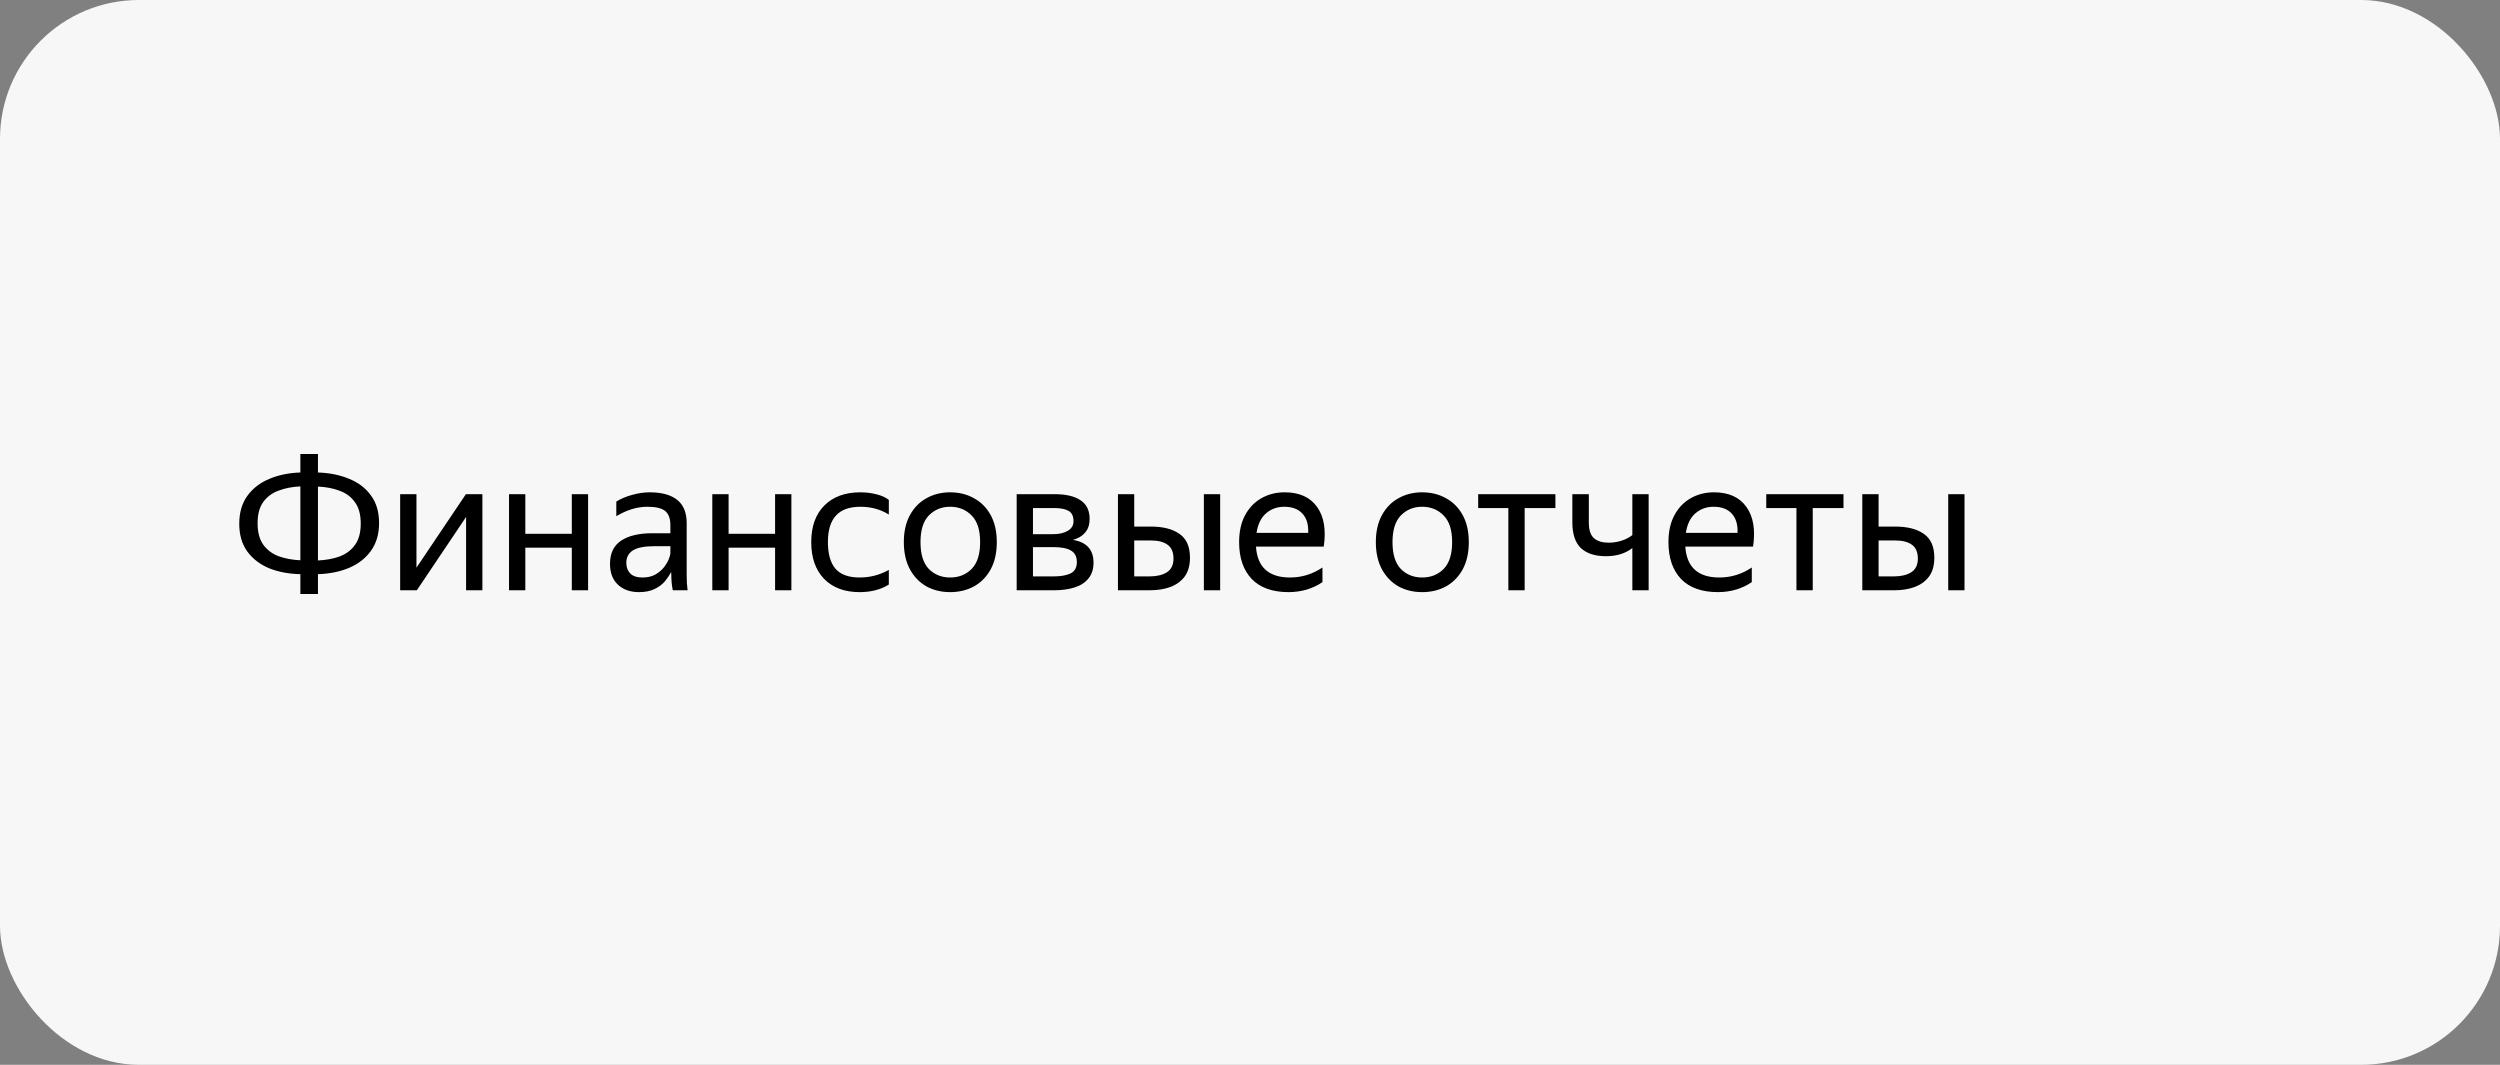
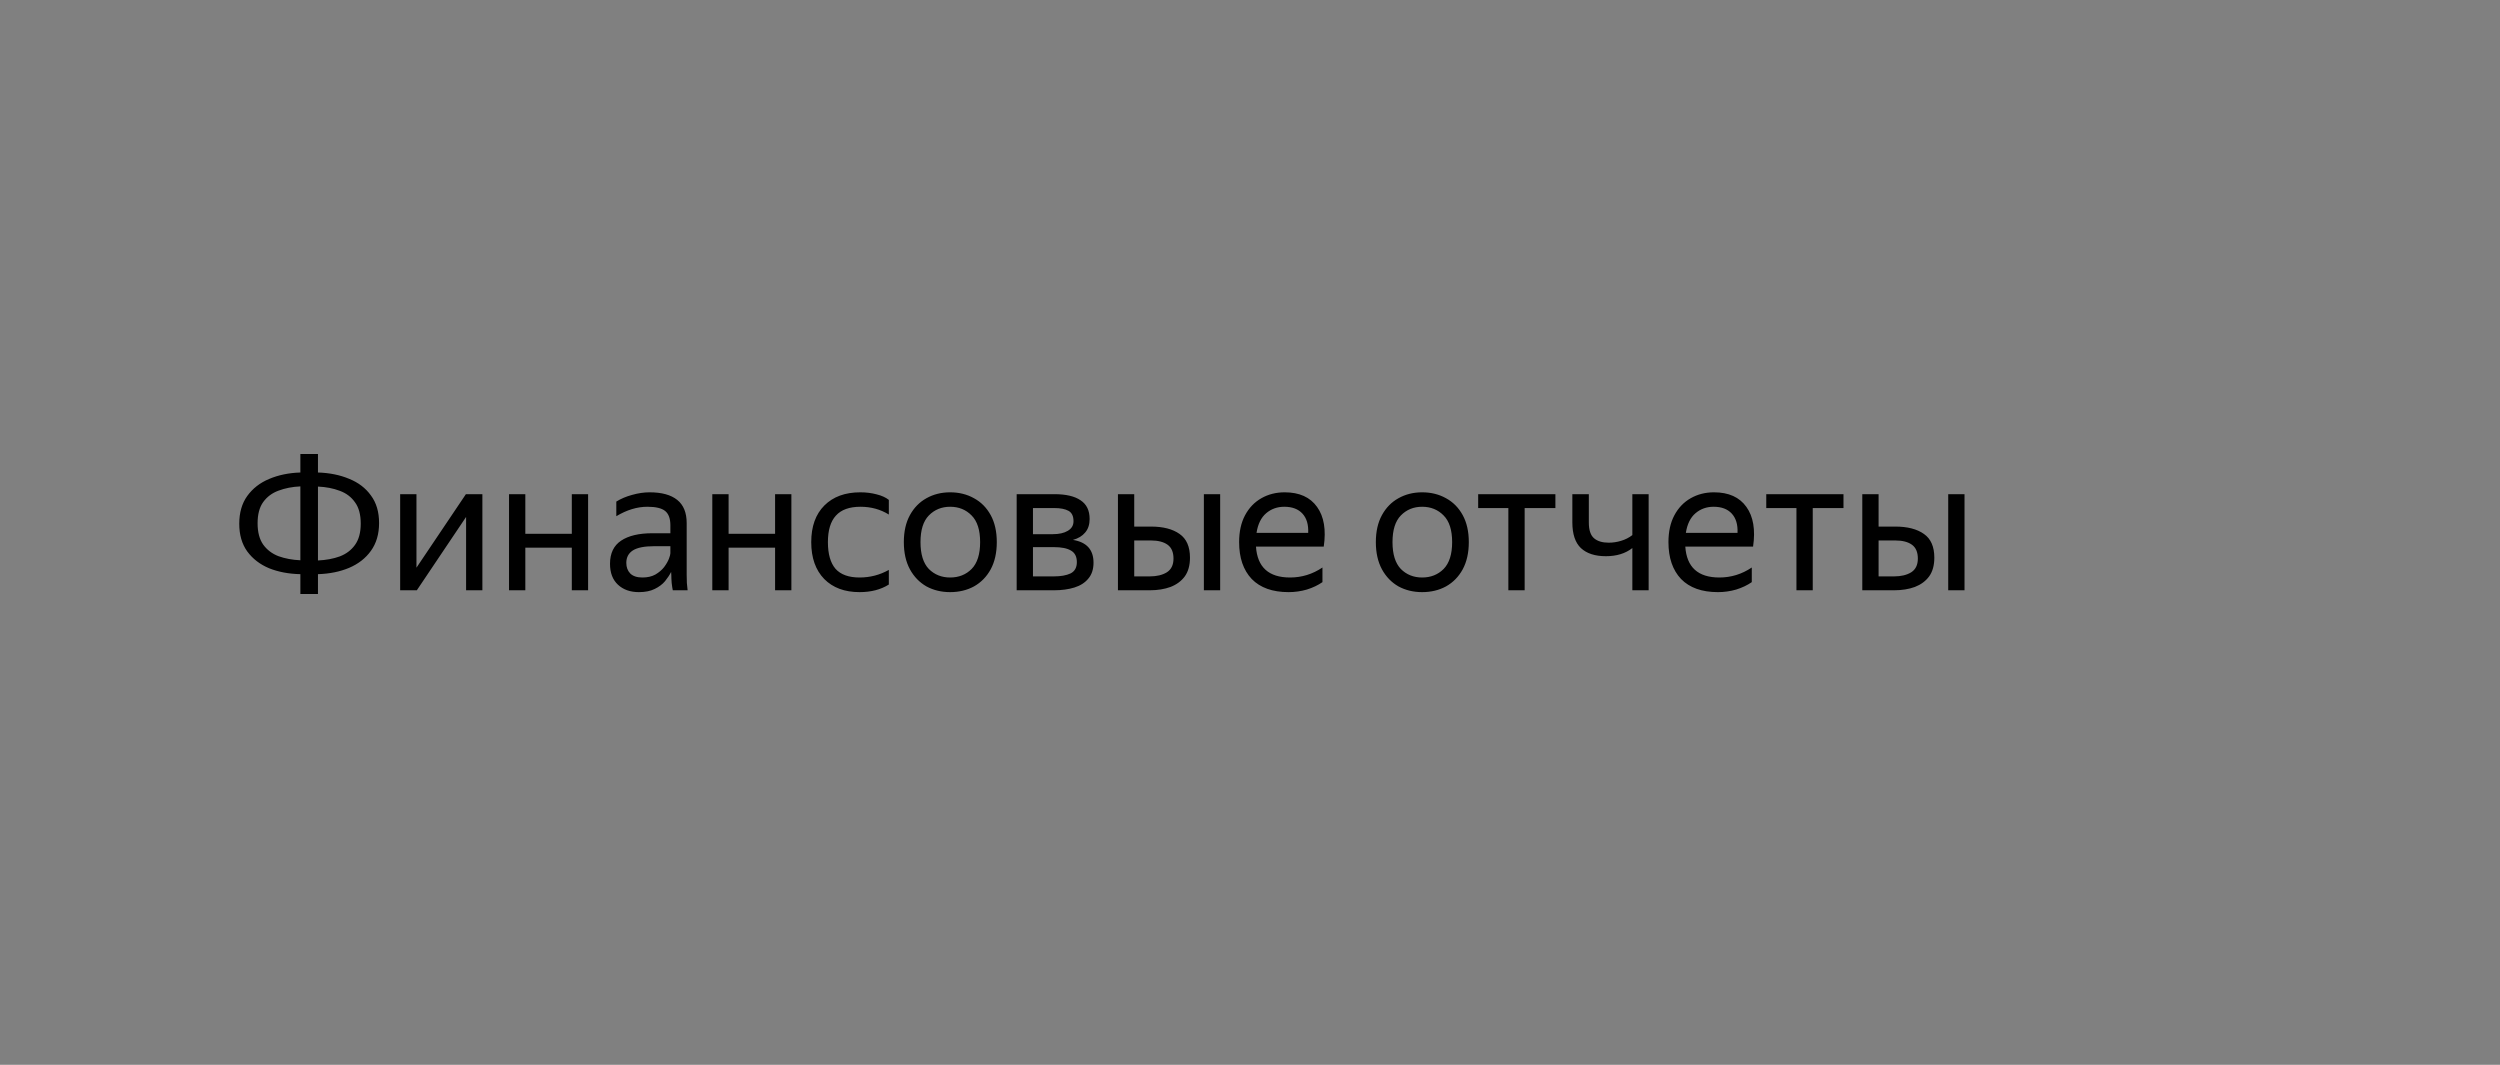
<svg xmlns="http://www.w3.org/2000/svg" width="216" height="92" viewBox="0 0 216 92" fill="none">
  <rect x="0" y="0" width="216" height="92" fill="#808080" stroke="none" />
-   <rect width="216" height="92" rx="12" fill="#F7F7F7" />
  <path d="M22.256 45.208C22.256 45.976 22.416 46.589 22.736 47.048C23.067 47.507 23.509 47.843 24.064 48.056C24.629 48.259 25.259 48.376 25.952 48.408V42.024C25.259 42.056 24.629 42.179 24.064 42.392C23.509 42.595 23.067 42.925 22.736 43.384C22.416 43.832 22.256 44.44 22.256 45.208ZM31.168 45.24C31.168 44.461 31.003 43.848 30.672 43.4C30.352 42.941 29.915 42.611 29.36 42.408C28.805 42.195 28.176 42.072 27.472 42.04V48.424C28.176 48.392 28.805 48.275 29.36 48.072C29.915 47.859 30.352 47.528 30.672 47.08C31.003 46.621 31.168 46.008 31.168 45.24ZM25.952 39.224H27.472V40.824C28.475 40.856 29.371 41.037 30.16 41.368C30.96 41.688 31.589 42.168 32.048 42.808C32.517 43.437 32.752 44.232 32.752 45.192C32.752 46.141 32.517 46.941 32.048 47.592C31.589 48.232 30.96 48.723 30.16 49.064C29.371 49.395 28.475 49.576 27.472 49.608V51.32H25.952V49.608C24.949 49.587 24.048 49.416 23.248 49.096C22.459 48.765 21.829 48.28 21.36 47.64C20.901 47 20.672 46.205 20.672 45.256C20.672 44.296 20.901 43.496 21.36 42.856C21.829 42.205 22.459 41.715 23.248 41.384C24.048 41.043 24.949 40.856 25.952 40.824V39.224ZM35.982 42.696V49.048L40.254 42.696H41.678V51H40.27V44.664L36.014 51H34.574V42.696H35.982ZM45.388 42.696V46.12H49.404V42.696H50.812V51H49.404V47.32H45.388V51H43.98V42.696H45.388ZM55.937 43.784C55.051 43.784 54.155 44.056 53.249 44.6V43.336C53.643 43.091 54.097 42.899 54.609 42.76C55.131 42.611 55.638 42.536 56.129 42.536C57.174 42.536 57.969 42.755 58.513 43.192C59.057 43.629 59.329 44.296 59.329 45.192V49.656C59.329 49.837 59.334 50.072 59.345 50.36C59.366 50.637 59.387 50.851 59.409 51H58.129C58.097 50.851 58.065 50.643 58.033 50.376C58.011 50.099 58.001 49.859 58.001 49.656L57.985 49.416C57.857 49.672 57.681 49.939 57.457 50.216C57.233 50.483 56.934 50.707 56.561 50.888C56.198 51.069 55.745 51.16 55.201 51.16C54.454 51.16 53.851 50.947 53.393 50.52C52.934 50.093 52.705 49.491 52.705 48.712C52.705 47.805 53.025 47.139 53.665 46.712C54.305 46.285 55.206 46.072 56.369 46.072H57.921V45.384C57.921 44.808 57.771 44.397 57.473 44.152C57.174 43.907 56.662 43.784 55.937 43.784ZM57.921 47.8V47.192H56.513C55.67 47.192 55.057 47.315 54.673 47.56C54.299 47.805 54.113 48.163 54.113 48.632C54.113 49.005 54.225 49.309 54.449 49.544C54.683 49.779 55.035 49.896 55.505 49.896C55.942 49.896 56.315 49.811 56.625 49.64C56.934 49.459 57.185 49.245 57.377 49C57.569 48.744 57.707 48.504 57.793 48.28C57.878 48.056 57.921 47.896 57.921 47.8ZM62.951 42.696V46.12H66.967V42.696H68.375V51H66.967V47.32H62.951V51H61.543V42.696H62.951ZM74.267 51.16C72.977 51.16 71.958 50.781 71.211 50.024C70.465 49.256 70.091 48.195 70.091 46.84C70.091 45.485 70.47 44.429 71.227 43.672C71.985 42.915 73.019 42.536 74.331 42.536C74.833 42.536 75.302 42.595 75.739 42.712C76.177 42.819 76.529 42.979 76.795 43.192V44.456C76.07 44.008 75.254 43.784 74.347 43.784C73.387 43.784 72.678 44.04 72.219 44.552C71.761 45.053 71.531 45.816 71.531 46.84C71.531 47.864 71.75 48.632 72.187 49.144C72.635 49.645 73.329 49.896 74.267 49.896C75.174 49.896 76.017 49.677 76.795 49.24V50.504C76.102 50.941 75.259 51.16 74.267 51.16ZM82.091 51.16C81.334 51.16 80.651 50.995 80.043 50.664C79.446 50.323 78.971 49.832 78.619 49.192C78.267 48.541 78.091 47.757 78.091 46.84C78.091 45.923 78.267 45.144 78.619 44.504C78.971 43.864 79.446 43.379 80.043 43.048C80.651 42.707 81.334 42.536 82.091 42.536C82.859 42.536 83.547 42.707 84.155 43.048C84.763 43.379 85.243 43.864 85.595 44.504C85.947 45.144 86.123 45.923 86.123 46.84C86.123 47.757 85.947 48.541 85.595 49.192C85.243 49.832 84.763 50.323 84.155 50.664C83.547 50.995 82.859 51.16 82.091 51.16ZM82.091 49.896C82.838 49.896 83.457 49.651 83.947 49.16C84.438 48.659 84.683 47.885 84.683 46.84C84.683 45.795 84.438 45.027 83.947 44.536C83.457 44.035 82.838 43.784 82.091 43.784C81.355 43.784 80.742 44.035 80.251 44.536C79.771 45.027 79.531 45.795 79.531 46.84C79.531 47.885 79.771 48.659 80.251 49.16C80.742 49.651 81.355 49.896 82.091 49.896ZM91.072 51H87.84V42.696H91.103C92.096 42.696 92.847 42.872 93.359 43.224C93.882 43.565 94.144 44.104 94.144 44.84C94.144 45.32 94.016 45.709 93.76 46.008C93.514 46.307 93.162 46.52 92.704 46.648C93.888 46.84 94.48 47.496 94.48 48.616C94.48 49.181 94.33 49.64 94.031 49.992C93.743 50.344 93.344 50.6 92.832 50.76C92.32 50.92 91.733 51 91.072 51ZM91.088 43.896H89.248V46.152H90.975C91.509 46.152 91.936 46.056 92.255 45.864C92.586 45.672 92.751 45.395 92.751 45.032C92.751 44.595 92.608 44.296 92.32 44.136C92.031 43.976 91.621 43.896 91.088 43.896ZM91.055 47.272H89.248V49.8H91.055C91.653 49.8 92.133 49.715 92.496 49.544C92.858 49.363 93.04 49.037 93.04 48.568C93.04 48.099 92.874 47.768 92.543 47.576C92.213 47.373 91.717 47.272 91.055 47.272ZM97.998 42.696V45.496H99.438C100.494 45.496 101.32 45.709 101.918 46.136C102.515 46.552 102.814 47.235 102.814 48.184C102.814 48.845 102.664 49.384 102.366 49.8C102.067 50.205 101.656 50.509 101.134 50.712C100.611 50.904 100.014 51 99.341 51H96.59V42.696H97.998ZM105.422 42.696V51H104.014V42.696H105.422ZM99.341 49.8C99.939 49.8 100.43 49.683 100.814 49.448C101.198 49.203 101.39 48.808 101.39 48.264C101.39 47.709 101.219 47.309 100.878 47.064C100.536 46.819 100.056 46.696 99.438 46.696H97.998V49.8H99.341ZM111.332 51.16C109.945 51.16 108.884 50.781 108.148 50.024C107.423 49.256 107.06 48.195 107.06 46.84C107.06 45.933 107.231 45.16 107.572 44.52C107.913 43.88 108.383 43.389 108.98 43.048C109.577 42.707 110.249 42.536 110.996 42.536C112.265 42.536 113.199 42.957 113.796 43.8C114.393 44.632 114.585 45.773 114.372 47.224H108.516C108.633 49.005 109.615 49.896 111.46 49.896C112.473 49.896 113.407 49.608 114.26 49.032V50.296C113.876 50.563 113.428 50.776 112.916 50.936C112.404 51.085 111.876 51.16 111.332 51.16ZM110.964 43.784C110.356 43.784 109.833 43.971 109.396 44.344C108.959 44.717 108.681 45.283 108.564 46.04H113.028C113.06 45.325 112.895 44.771 112.532 44.376C112.169 43.981 111.647 43.784 110.964 43.784ZM122.873 51.16C122.115 51.16 121.433 50.995 120.825 50.664C120.227 50.323 119.753 49.832 119.401 49.192C119.049 48.541 118.873 47.757 118.873 46.84C118.873 45.923 119.049 45.144 119.401 44.504C119.753 43.864 120.227 43.379 120.825 43.048C121.433 42.707 122.115 42.536 122.873 42.536C123.641 42.536 124.329 42.707 124.937 43.048C125.545 43.379 126.025 43.864 126.377 44.504C126.729 45.144 126.905 45.923 126.905 46.84C126.905 47.757 126.729 48.541 126.377 49.192C126.025 49.832 125.545 50.323 124.937 50.664C124.329 50.995 123.641 51.16 122.873 51.16ZM122.873 49.896C123.619 49.896 124.238 49.651 124.729 49.16C125.219 48.659 125.465 47.885 125.465 46.84C125.465 45.795 125.219 45.027 124.729 44.536C124.238 44.035 123.619 43.784 122.873 43.784C122.137 43.784 121.523 44.035 121.033 44.536C120.553 45.027 120.312 45.795 120.312 46.84C120.312 47.885 120.553 48.659 121.033 49.16C121.523 49.651 122.137 49.896 122.873 49.896ZM127.714 42.696H134.386V43.896H131.73V51H130.322V43.896H127.714V42.696ZM138.987 46.888C139.35 46.888 139.707 46.835 140.059 46.728C140.422 46.621 140.747 46.456 141.035 46.232V42.696H142.443V51H141.035V47.352C140.438 47.821 139.675 48.056 138.747 48.056C137.809 48.056 137.089 47.821 136.587 47.352C136.097 46.883 135.851 46.141 135.851 45.128V42.696H137.275V45.144C137.275 45.795 137.425 46.248 137.723 46.504C138.022 46.76 138.443 46.888 138.987 46.888ZM148.426 51.16C147.039 51.16 145.978 50.781 145.242 50.024C144.516 49.256 144.154 48.195 144.154 46.84C144.154 45.933 144.324 45.16 144.666 44.52C145.007 43.88 145.476 43.389 146.074 43.048C146.671 42.707 147.343 42.536 148.09 42.536C149.359 42.536 150.292 42.957 150.89 43.8C151.487 44.632 151.679 45.773 151.466 47.224H145.61C145.727 49.005 146.708 49.896 148.554 49.896C149.567 49.896 150.5 49.608 151.354 49.032V50.296C150.97 50.563 150.522 50.776 150.01 50.936C149.498 51.085 148.97 51.16 148.426 51.16ZM148.058 43.784C147.45 43.784 146.927 43.971 146.49 44.344C146.052 44.717 145.775 45.283 145.658 46.04H150.122C150.154 45.325 149.988 44.771 149.626 44.376C149.263 43.981 148.74 43.784 148.058 43.784ZM152.605 42.696H159.277V43.896H156.621V51H155.213V43.896H152.605V42.696ZM162.31 42.696V45.496H163.75C164.806 45.496 165.633 45.709 166.23 46.136C166.827 46.552 167.126 47.235 167.126 48.184C167.126 48.845 166.977 49.384 166.678 49.8C166.379 50.205 165.969 50.509 165.446 50.712C164.923 50.904 164.326 51 163.654 51H160.902V42.696H162.31ZM169.734 42.696V51H168.326V42.696H169.734ZM163.654 49.8C164.251 49.8 164.742 49.683 165.126 49.448C165.51 49.203 165.702 48.808 165.702 48.264C165.702 47.709 165.531 47.309 165.19 47.064C164.849 46.819 164.369 46.696 163.75 46.696H162.31V49.8H163.654Z" fill="black" />
</svg>